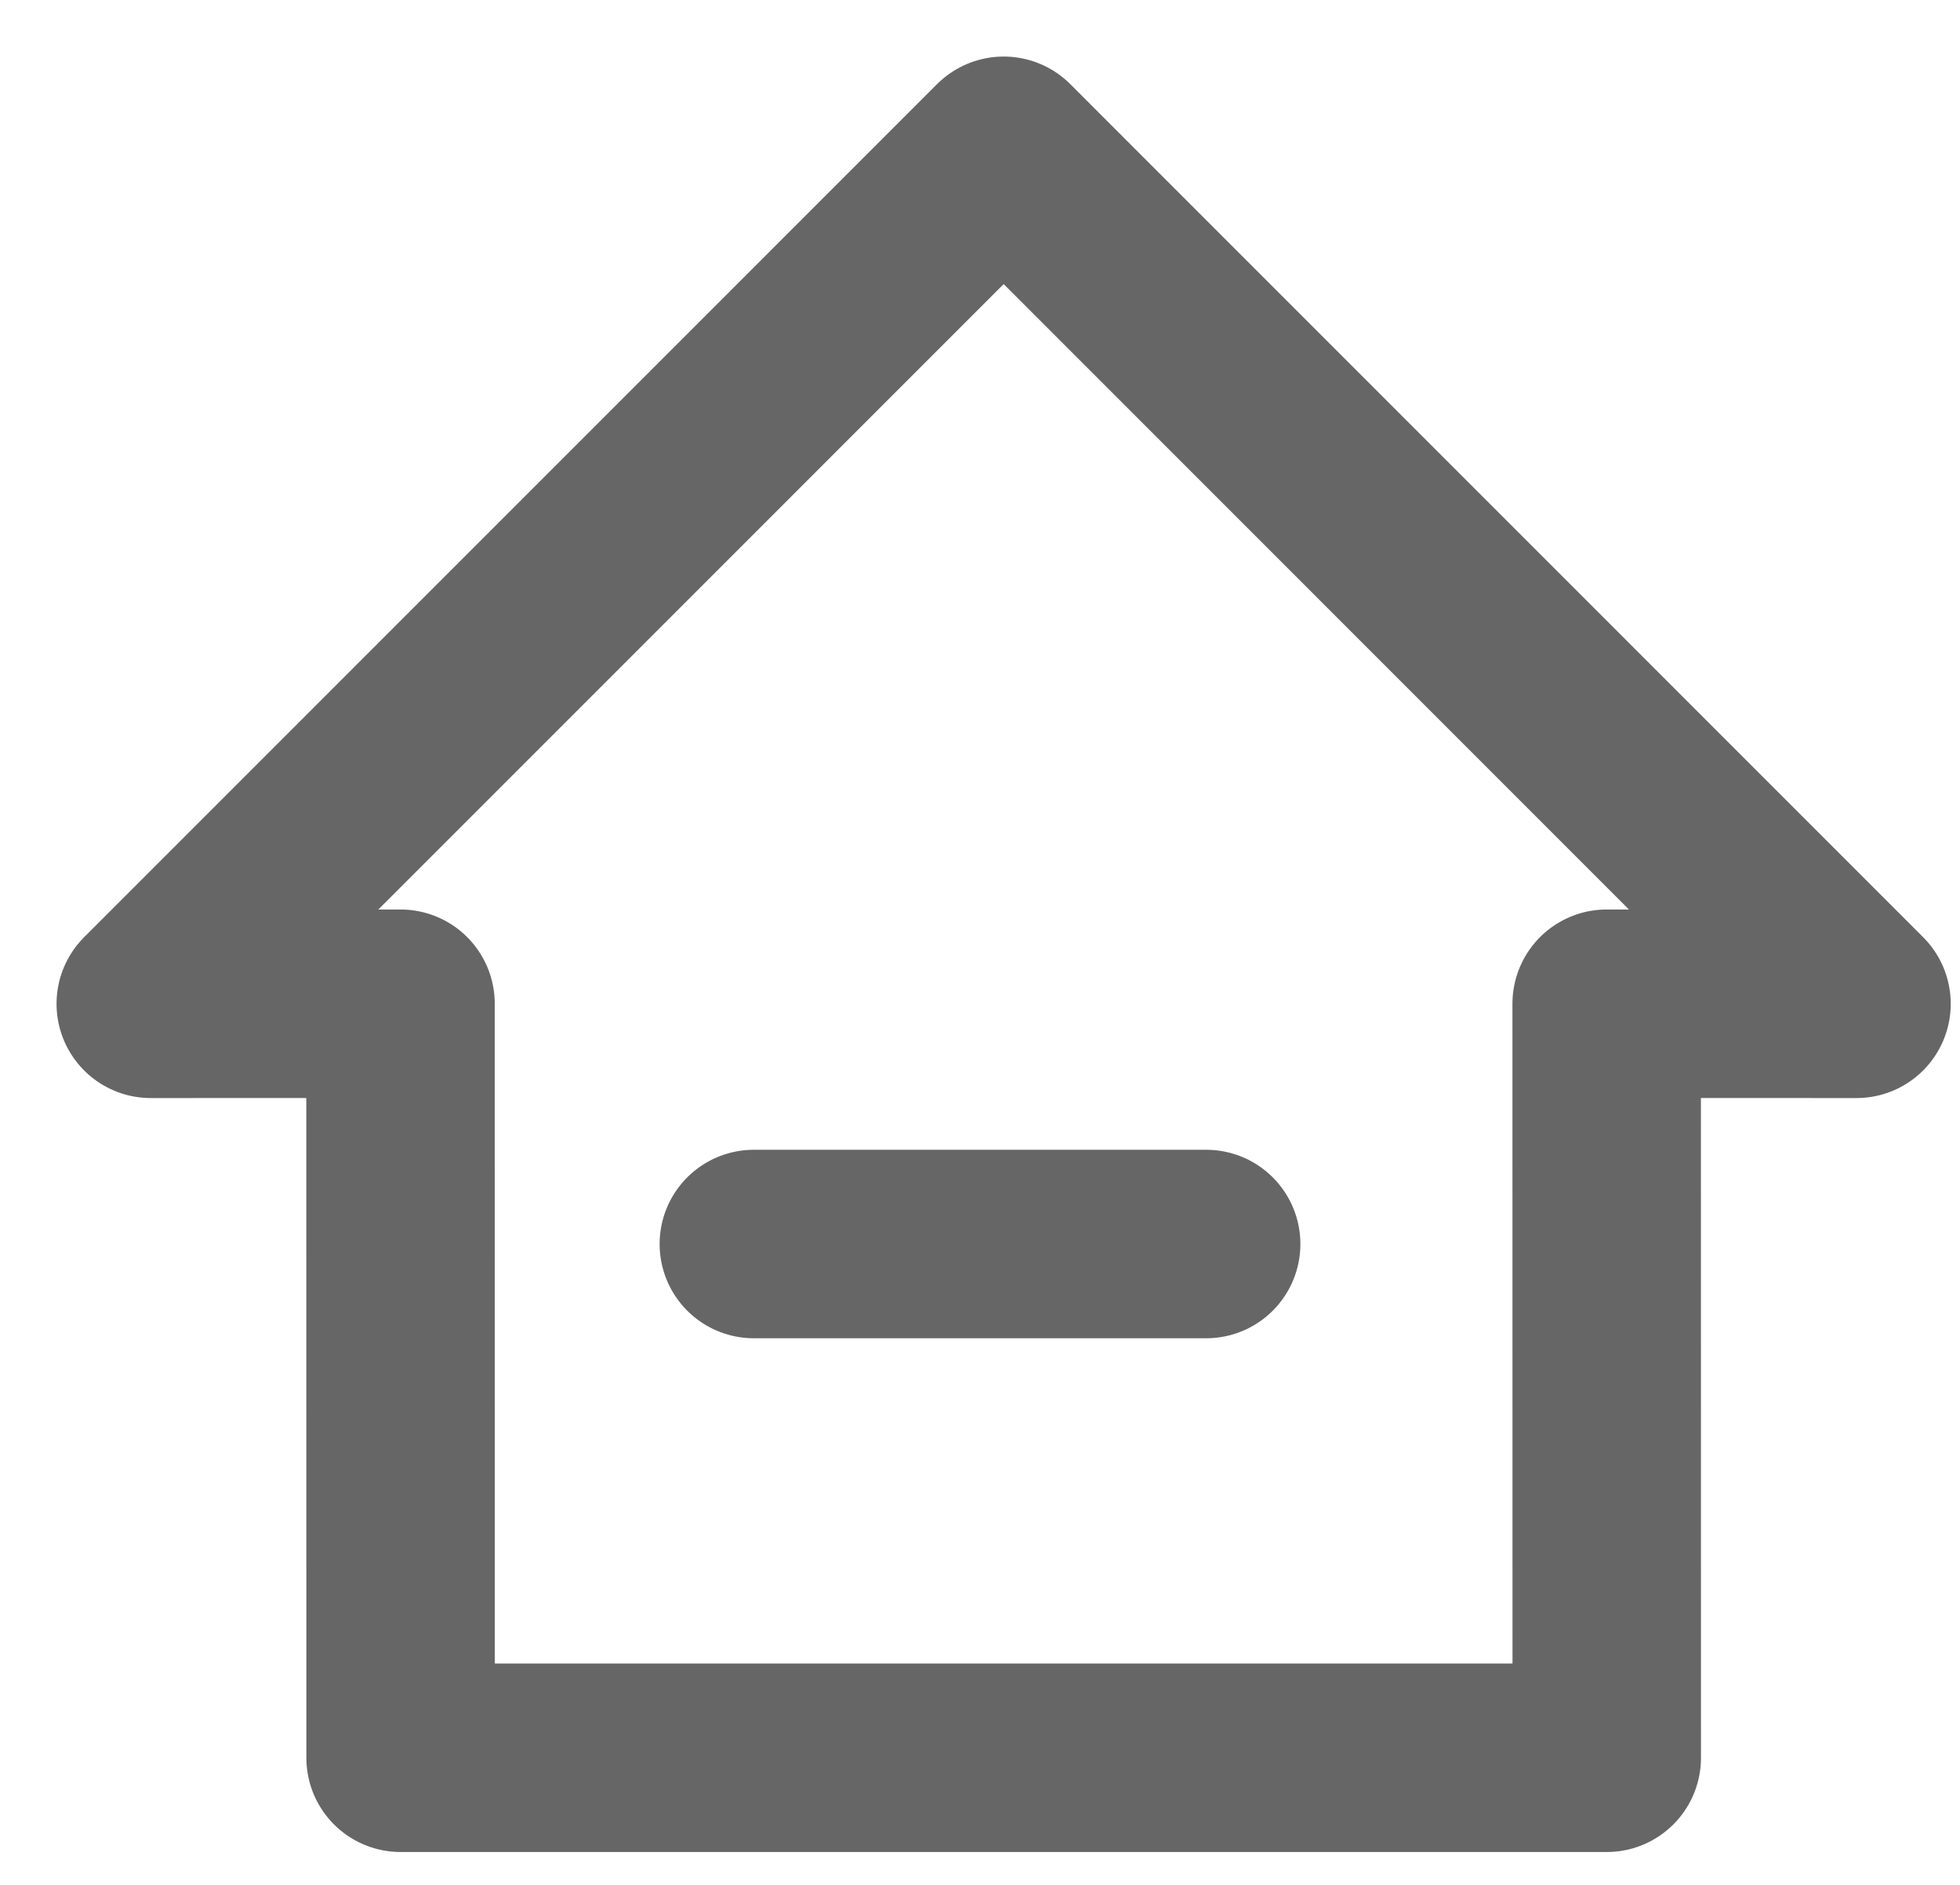
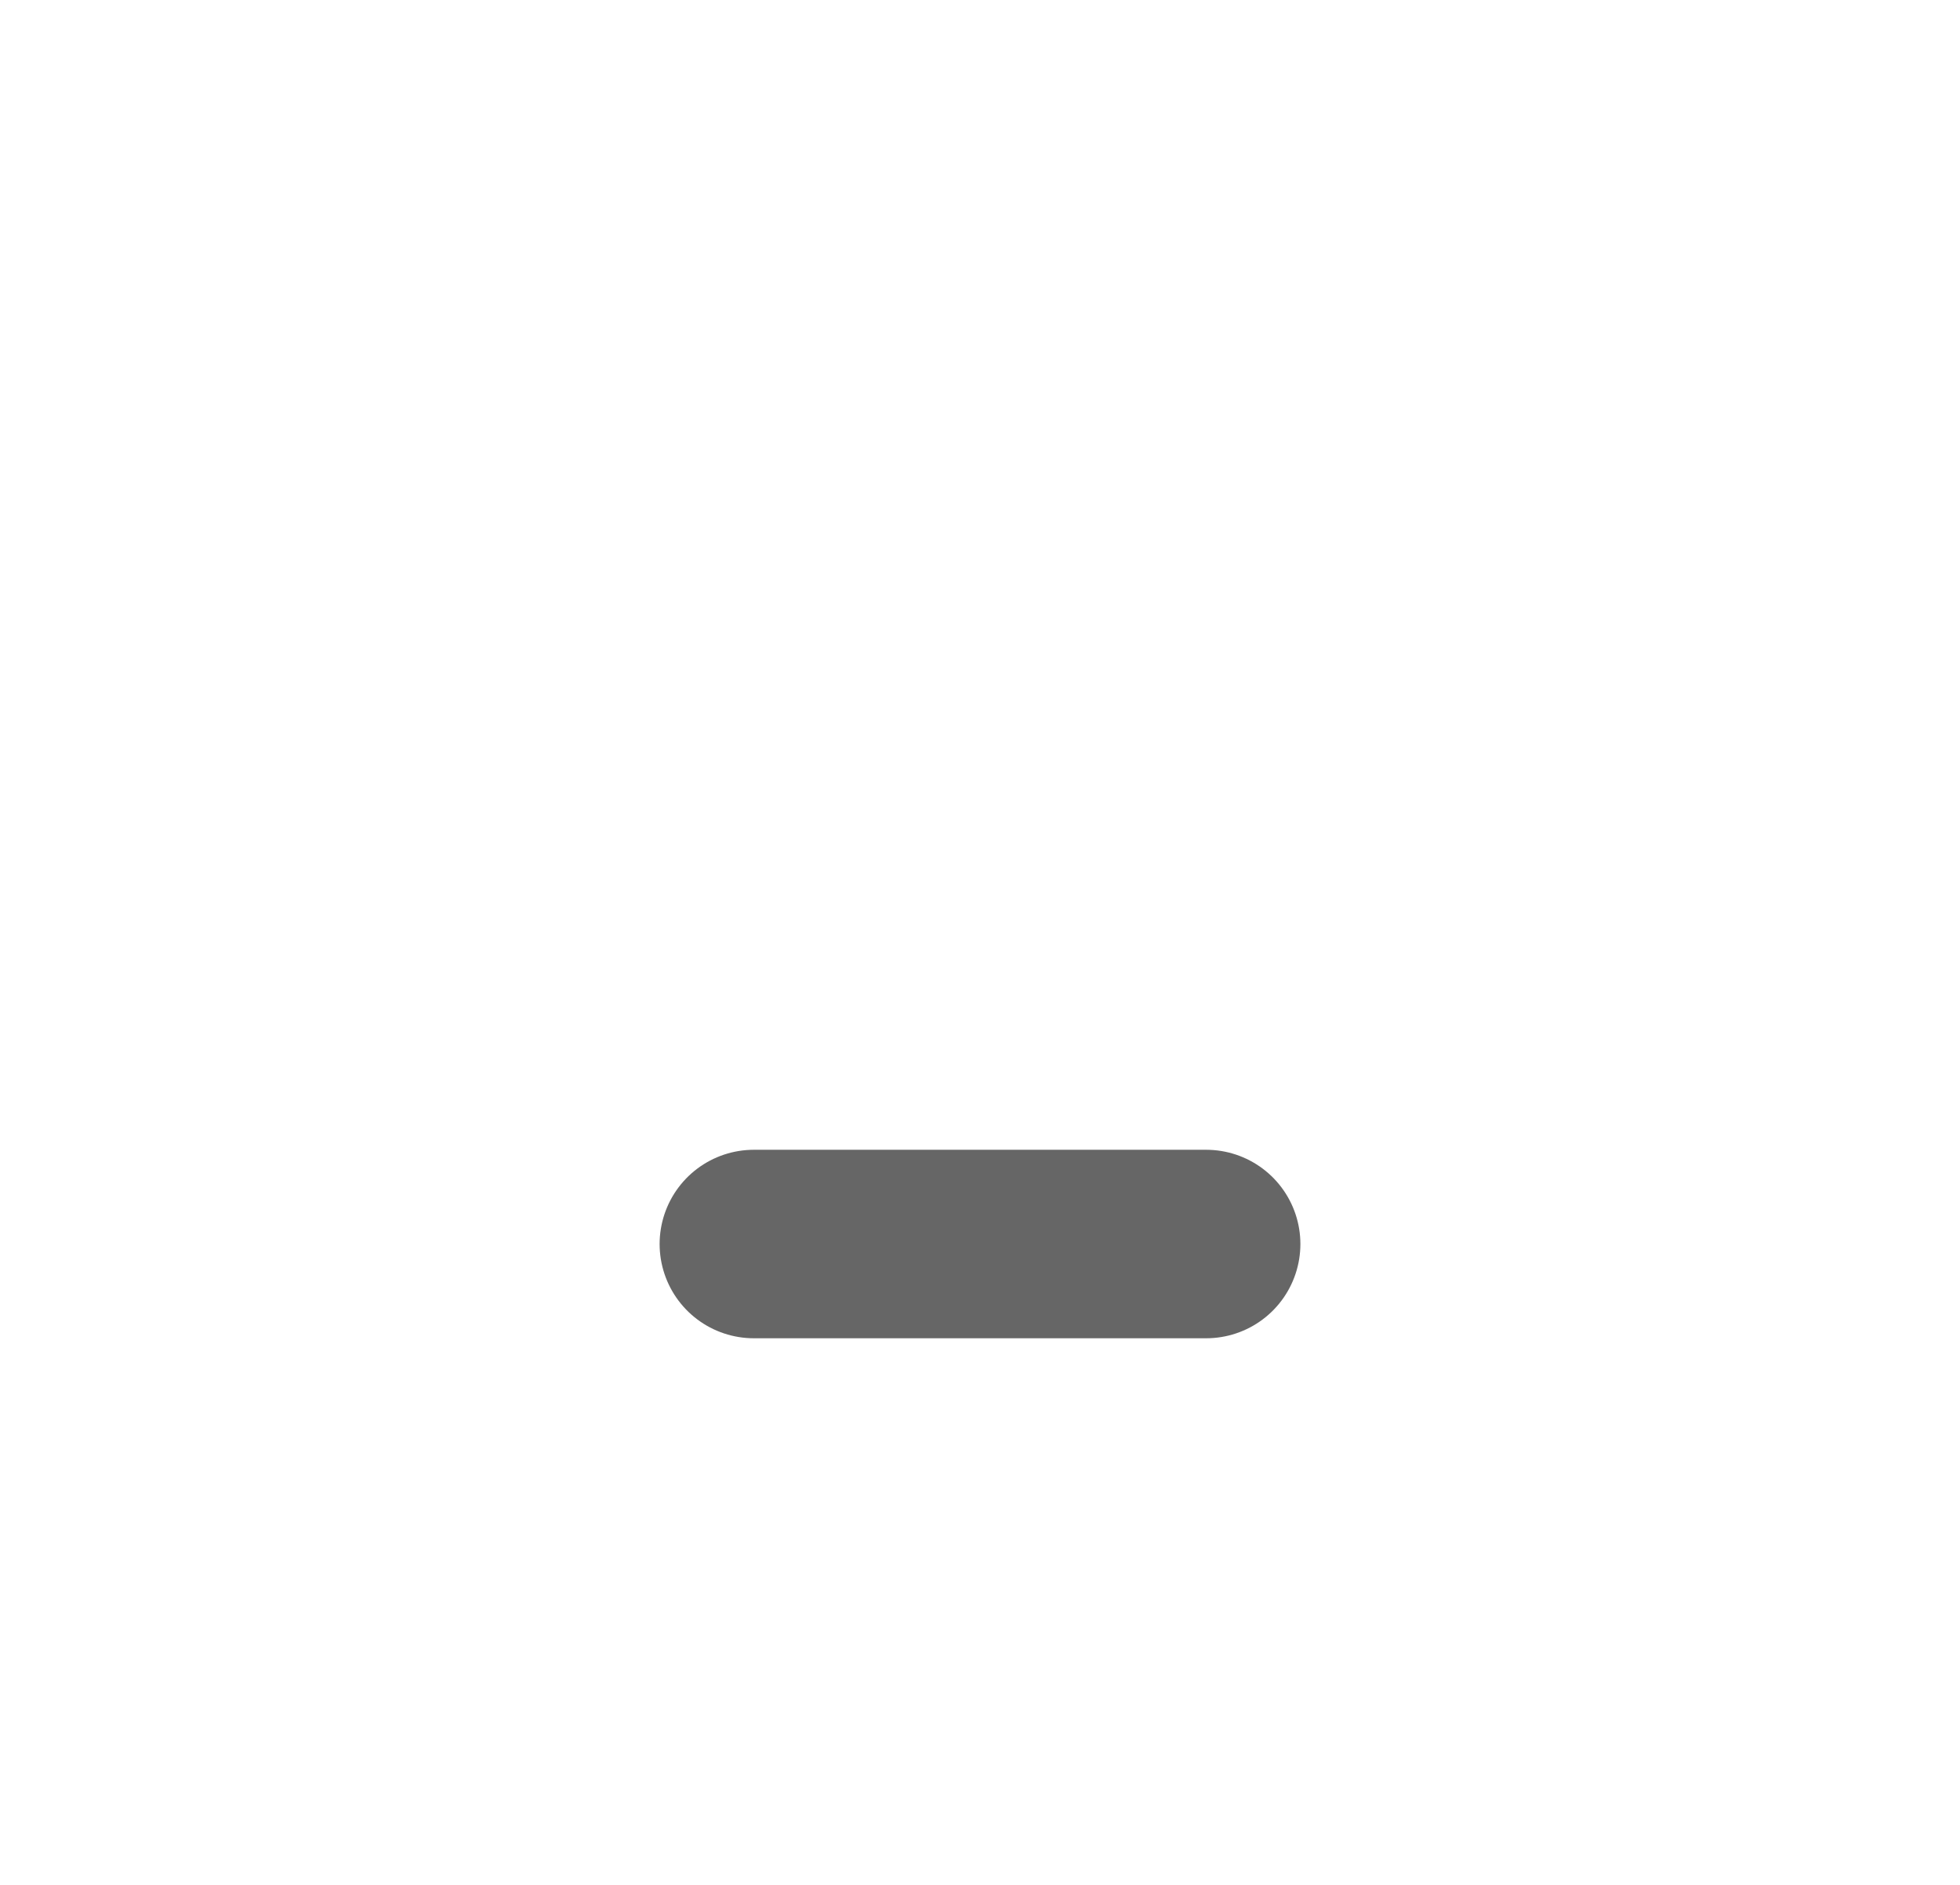
<svg xmlns="http://www.w3.org/2000/svg" width="26px" height="25px" viewBox="0 0 26 25" version="1.1">
  <title>多店多仓管理</title>
  <g id="轻松开票" stroke="none" stroke-width="1" fill="none" fill-rule="evenodd" opacity="0.6">
    <g id="星点点英文官网首页" transform="translate(-371, -1288)" stroke="#000000" stroke-width="2.5">
      <g id="多店多仓管理" transform="translate(371, 1288)">
        <g transform="translate(2, 2)">
-           <path d="M11.314,9.05941988e-14 L22.627,11.314 L19.313,11.313 L19.314,21.314 L3.314,21.314 L3.313,11.313 L9.05941988e-14,11.314 L11.314,9.05941988e-14 Z" id="形状结合" stroke-linejoin="round" />
          <line x1="8" y1="14.5" x2="14" y2="14.5" id="直线-3" stroke-linecap="round" />
        </g>
      </g>
    </g>
  </g>
</svg>